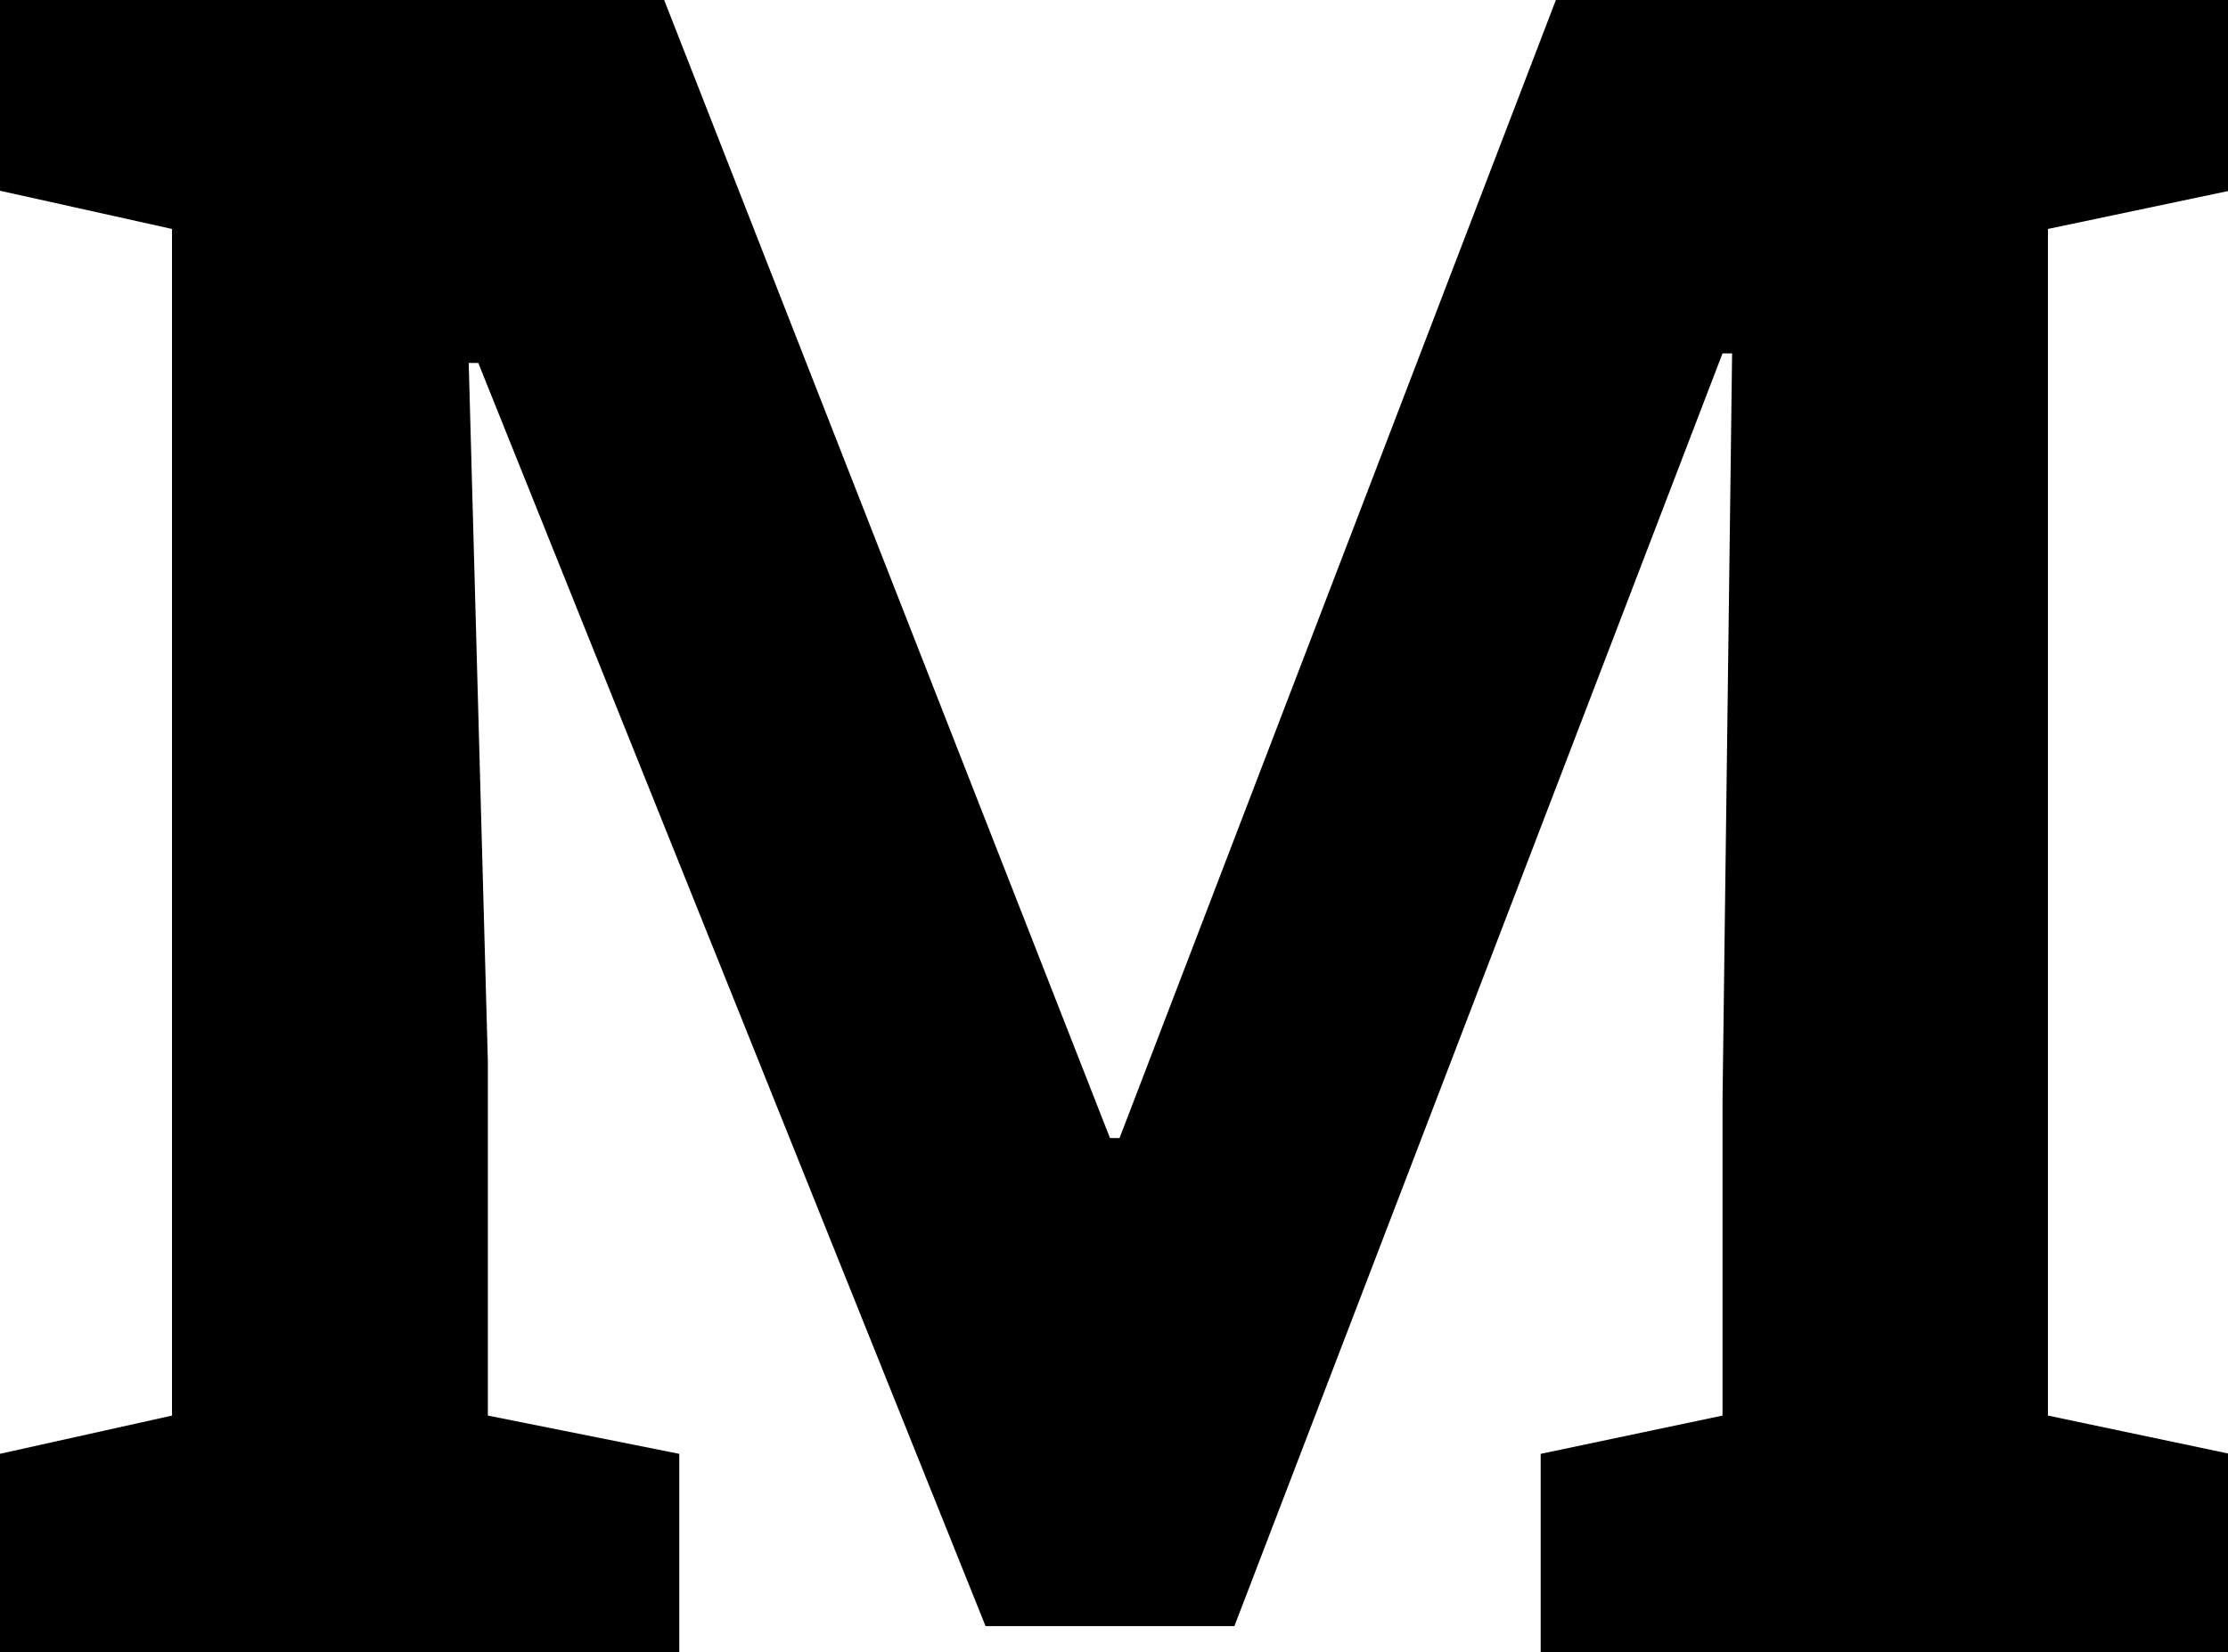
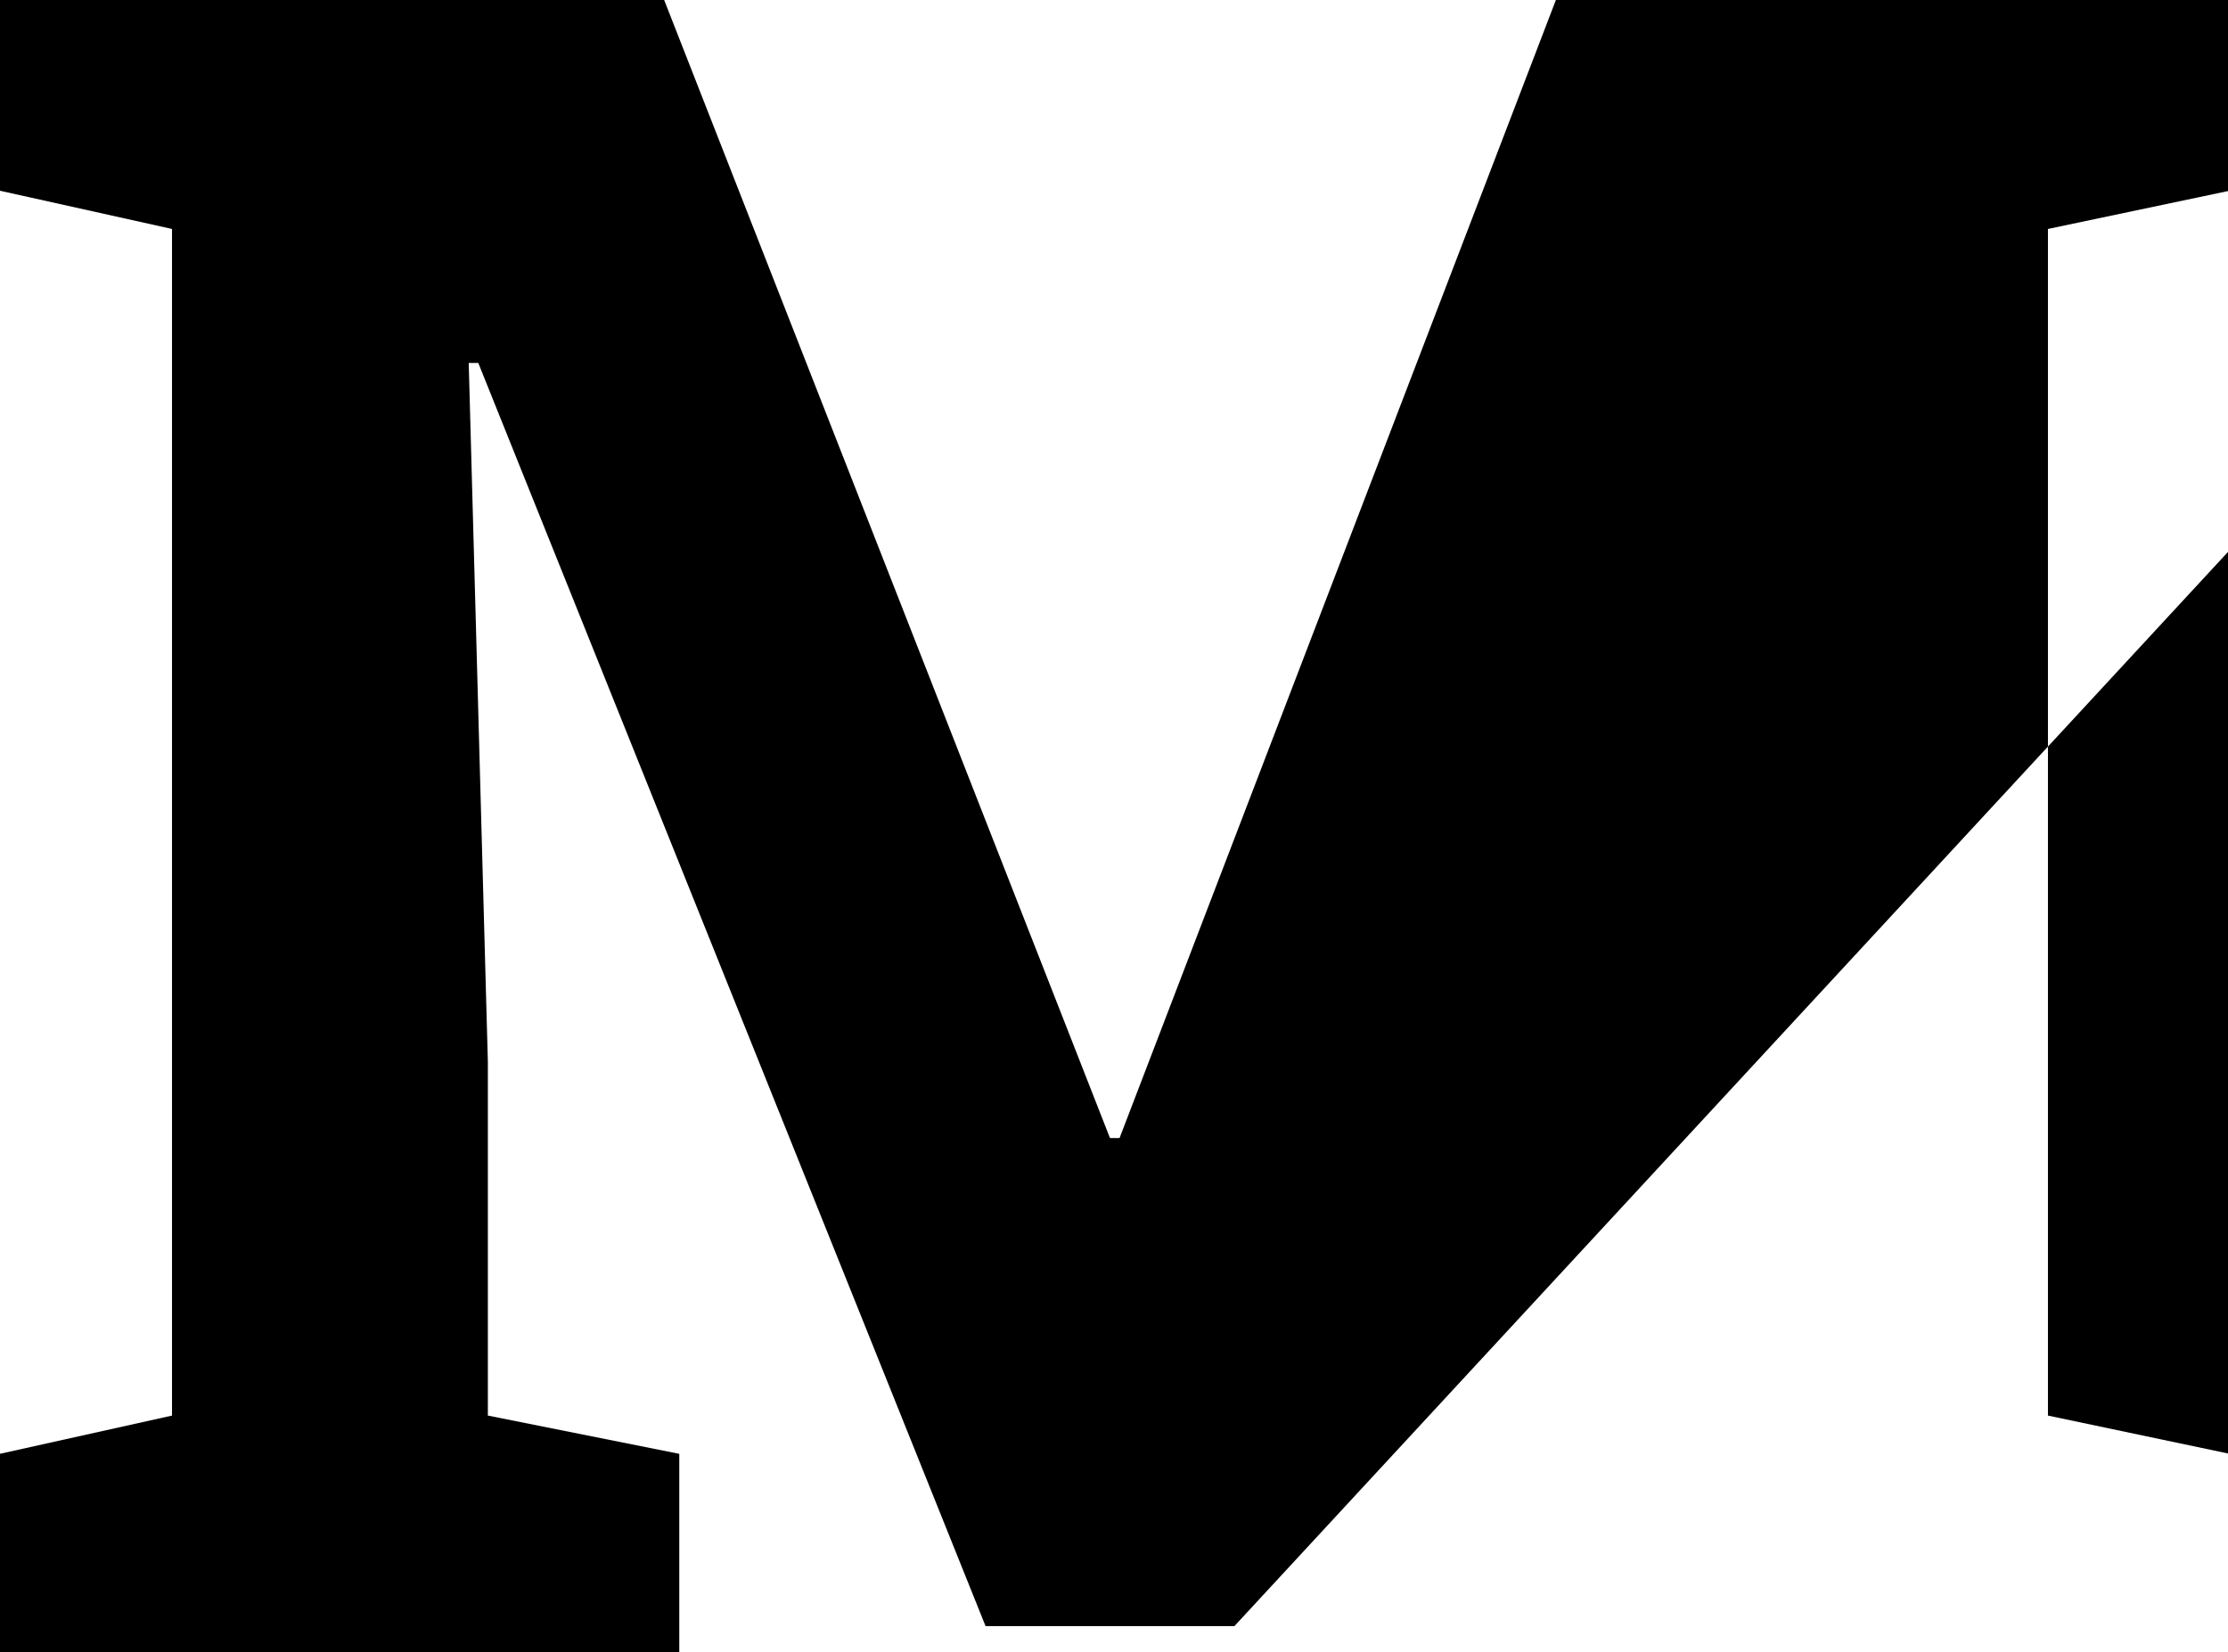
<svg xmlns="http://www.w3.org/2000/svg" xmlns:ns1="http://www.inkscape.org/namespaces/inkscape" version="1.1" id="svg10" ns1:version="0.92.4 (5da689c313, 2019-01-14)" x="0px" y="0px" viewBox="0 0 24 17.8" style="enable-background:new 0 0 24 17.8;" xml:space="preserve">
  <g id="g4610" transform="matrix(7.378,0,0,7.378,137.942,-100.128)" ns1:export-xdpi="96" ns1:export-ydpi="96">
</g>
  <g id="text824" transform="matrix(1.031,0,0,1.031,11.235,-40.629)">
-     <path id="path845" ns1:connector-curvature="0" d="M-10.9,56.7v-2.1l1.8-0.4V41.8l-1.8-0.4v-2.1h1.8h5.1l4.7,12h0.1l4.6-12h7   v2.1l-1.9,0.4v12.4l1.9,0.4v2.1H5.2v-2.1l1.9-0.4v-3.3l0.1-7.8l-0.1,0L2,56.4h-2.6l-5.3-13.2l-0.1,0l0.2,7.3v3.7l2,0.4v2.1   L-10.9,56.7z" />
+     <path id="path845" ns1:connector-curvature="0" d="M-10.9,56.7v-2.1l1.8-0.4V41.8l-1.8-0.4v-2.1h1.8h5.1l4.7,12h0.1l4.6-12h7   v2.1l-1.9,0.4v12.4l1.9,0.4v2.1v-2.1l1.9-0.4v-3.3l0.1-7.8l-0.1,0L2,56.4h-2.6l-5.3-13.2l-0.1,0l0.2,7.3v3.7l2,0.4v2.1   L-10.9,56.7z" />
  </g>
</svg>